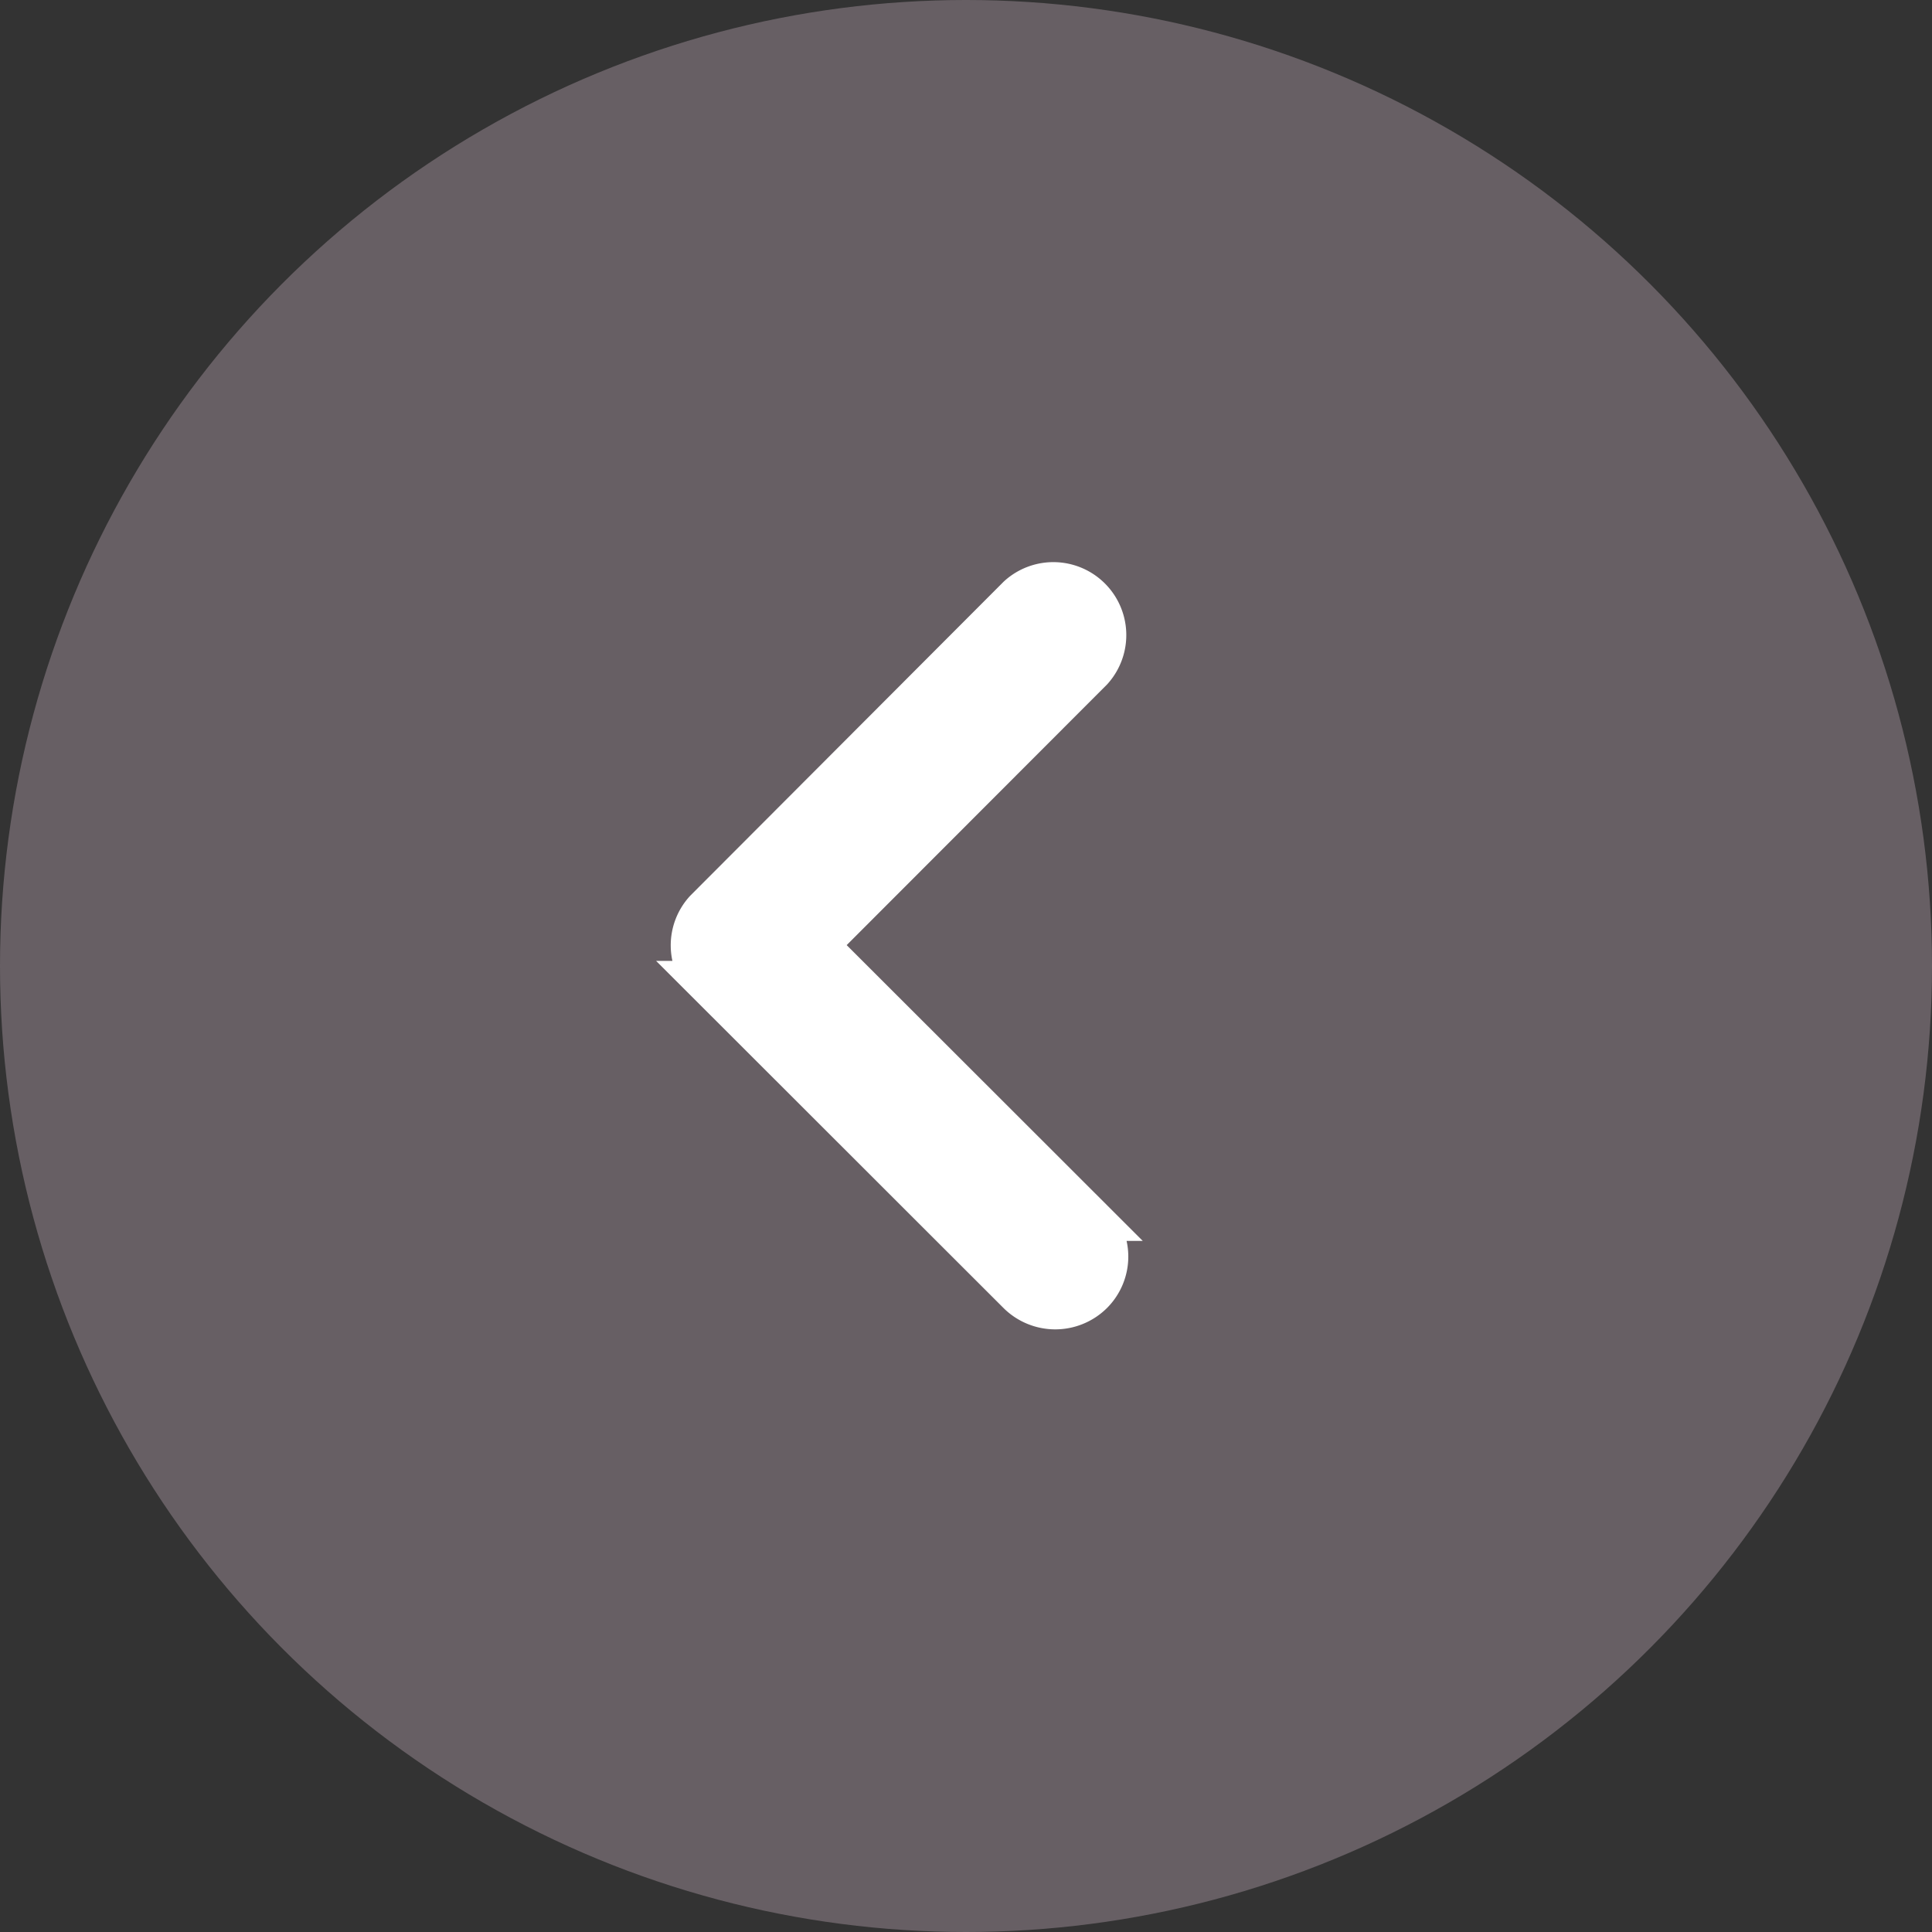
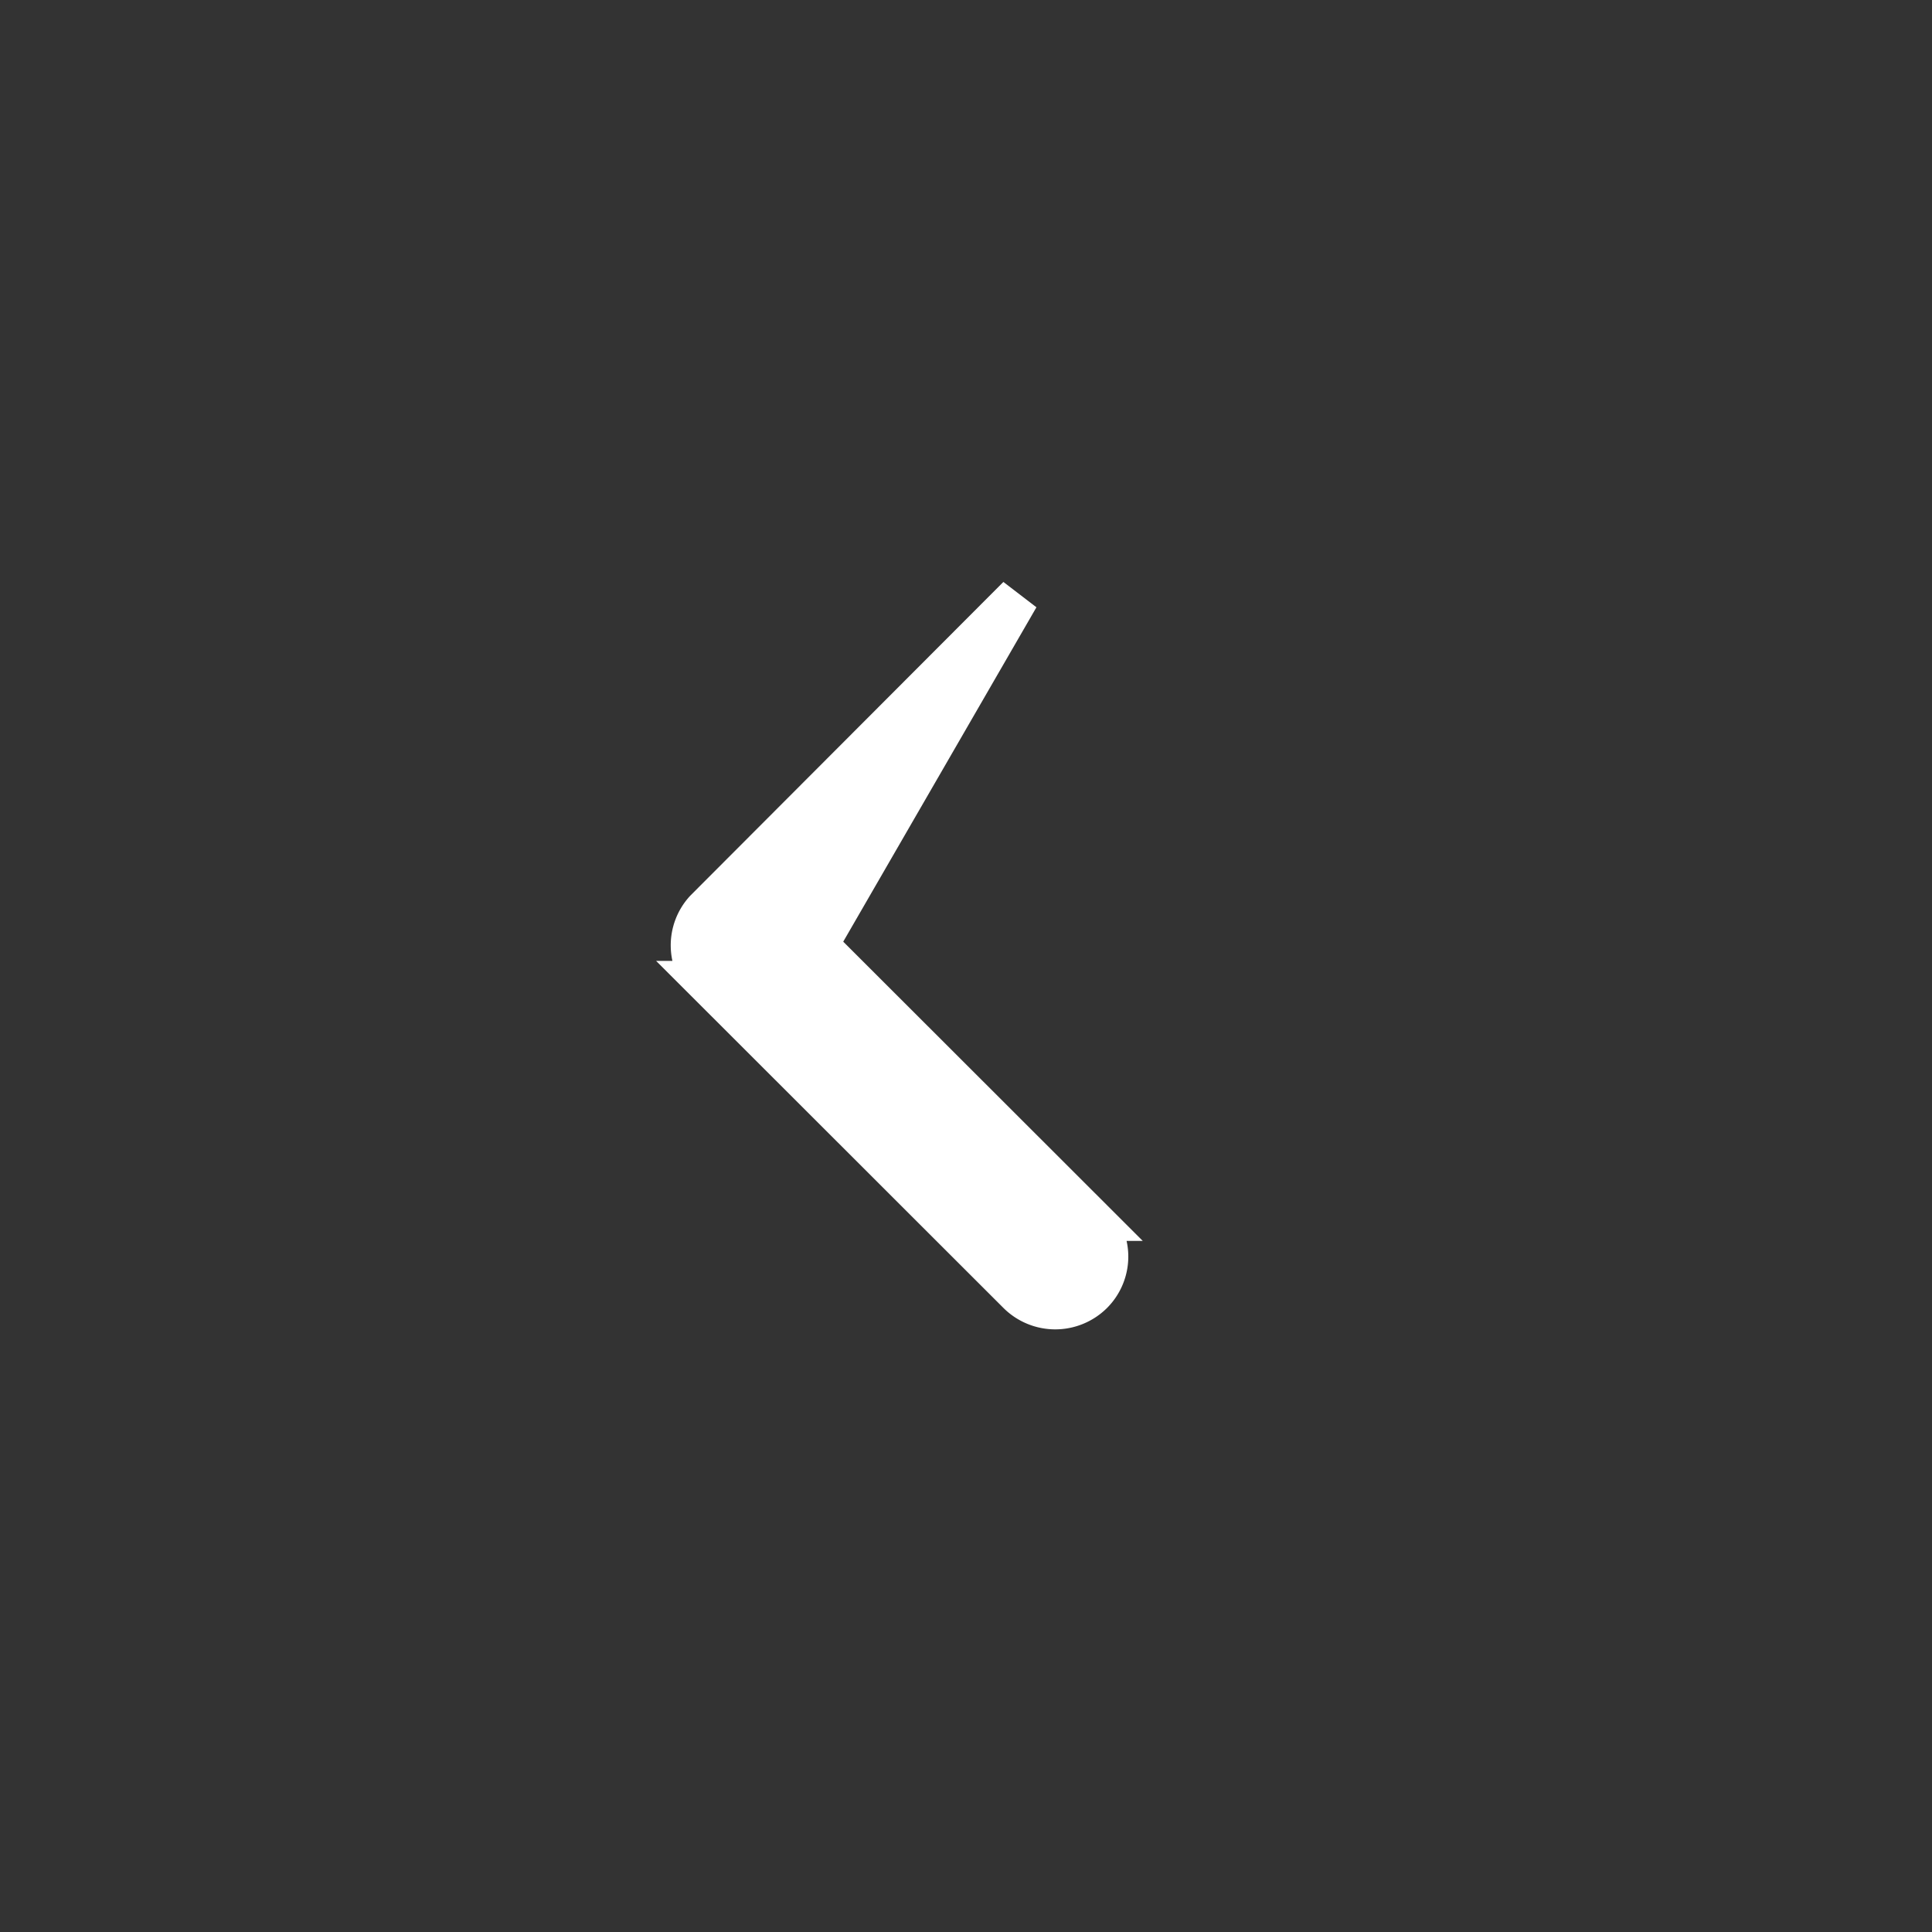
<svg xmlns="http://www.w3.org/2000/svg" width="46" height="46" viewBox="0 0 46 46">
  <rect x="0" y="0" width="46" height="46" fill="#333333" stroke="none" />
  <g id="arrow_4" transform="translate(-924 -2090)">
-     <circle id="Ellipse_22" data-name="Ellipse 22" cx="23" cy="23" r="23" transform="translate(924 2090)" fill="#675f64" />
-     <path id="Icon_ionic-ios-arrow-forward" data-name="Icon ionic-ios-arrow-forward" d="M14.229,14.851l6.549,6.543a1.231,1.231,0,0,1,0,1.746,1.247,1.247,0,0,1-1.752,0l-7.419-7.413a1.234,1.234,0,0,1-.036-1.705l7.45-7.465A1.237,1.237,0,0,1,20.773,8.3Z" transform="translate(929.223 2097.652)" fill="#fff" stroke="#fff" stroke-width="1" />
+     <path id="Icon_ionic-ios-arrow-forward" data-name="Icon ionic-ios-arrow-forward" d="M14.229,14.851l6.549,6.543a1.231,1.231,0,0,1,0,1.746,1.247,1.247,0,0,1-1.752,0l-7.419-7.413a1.234,1.234,0,0,1-.036-1.705l7.45-7.465Z" transform="translate(929.223 2097.652)" fill="#fff" stroke="#fff" stroke-width="1" />
  </g>
</svg>